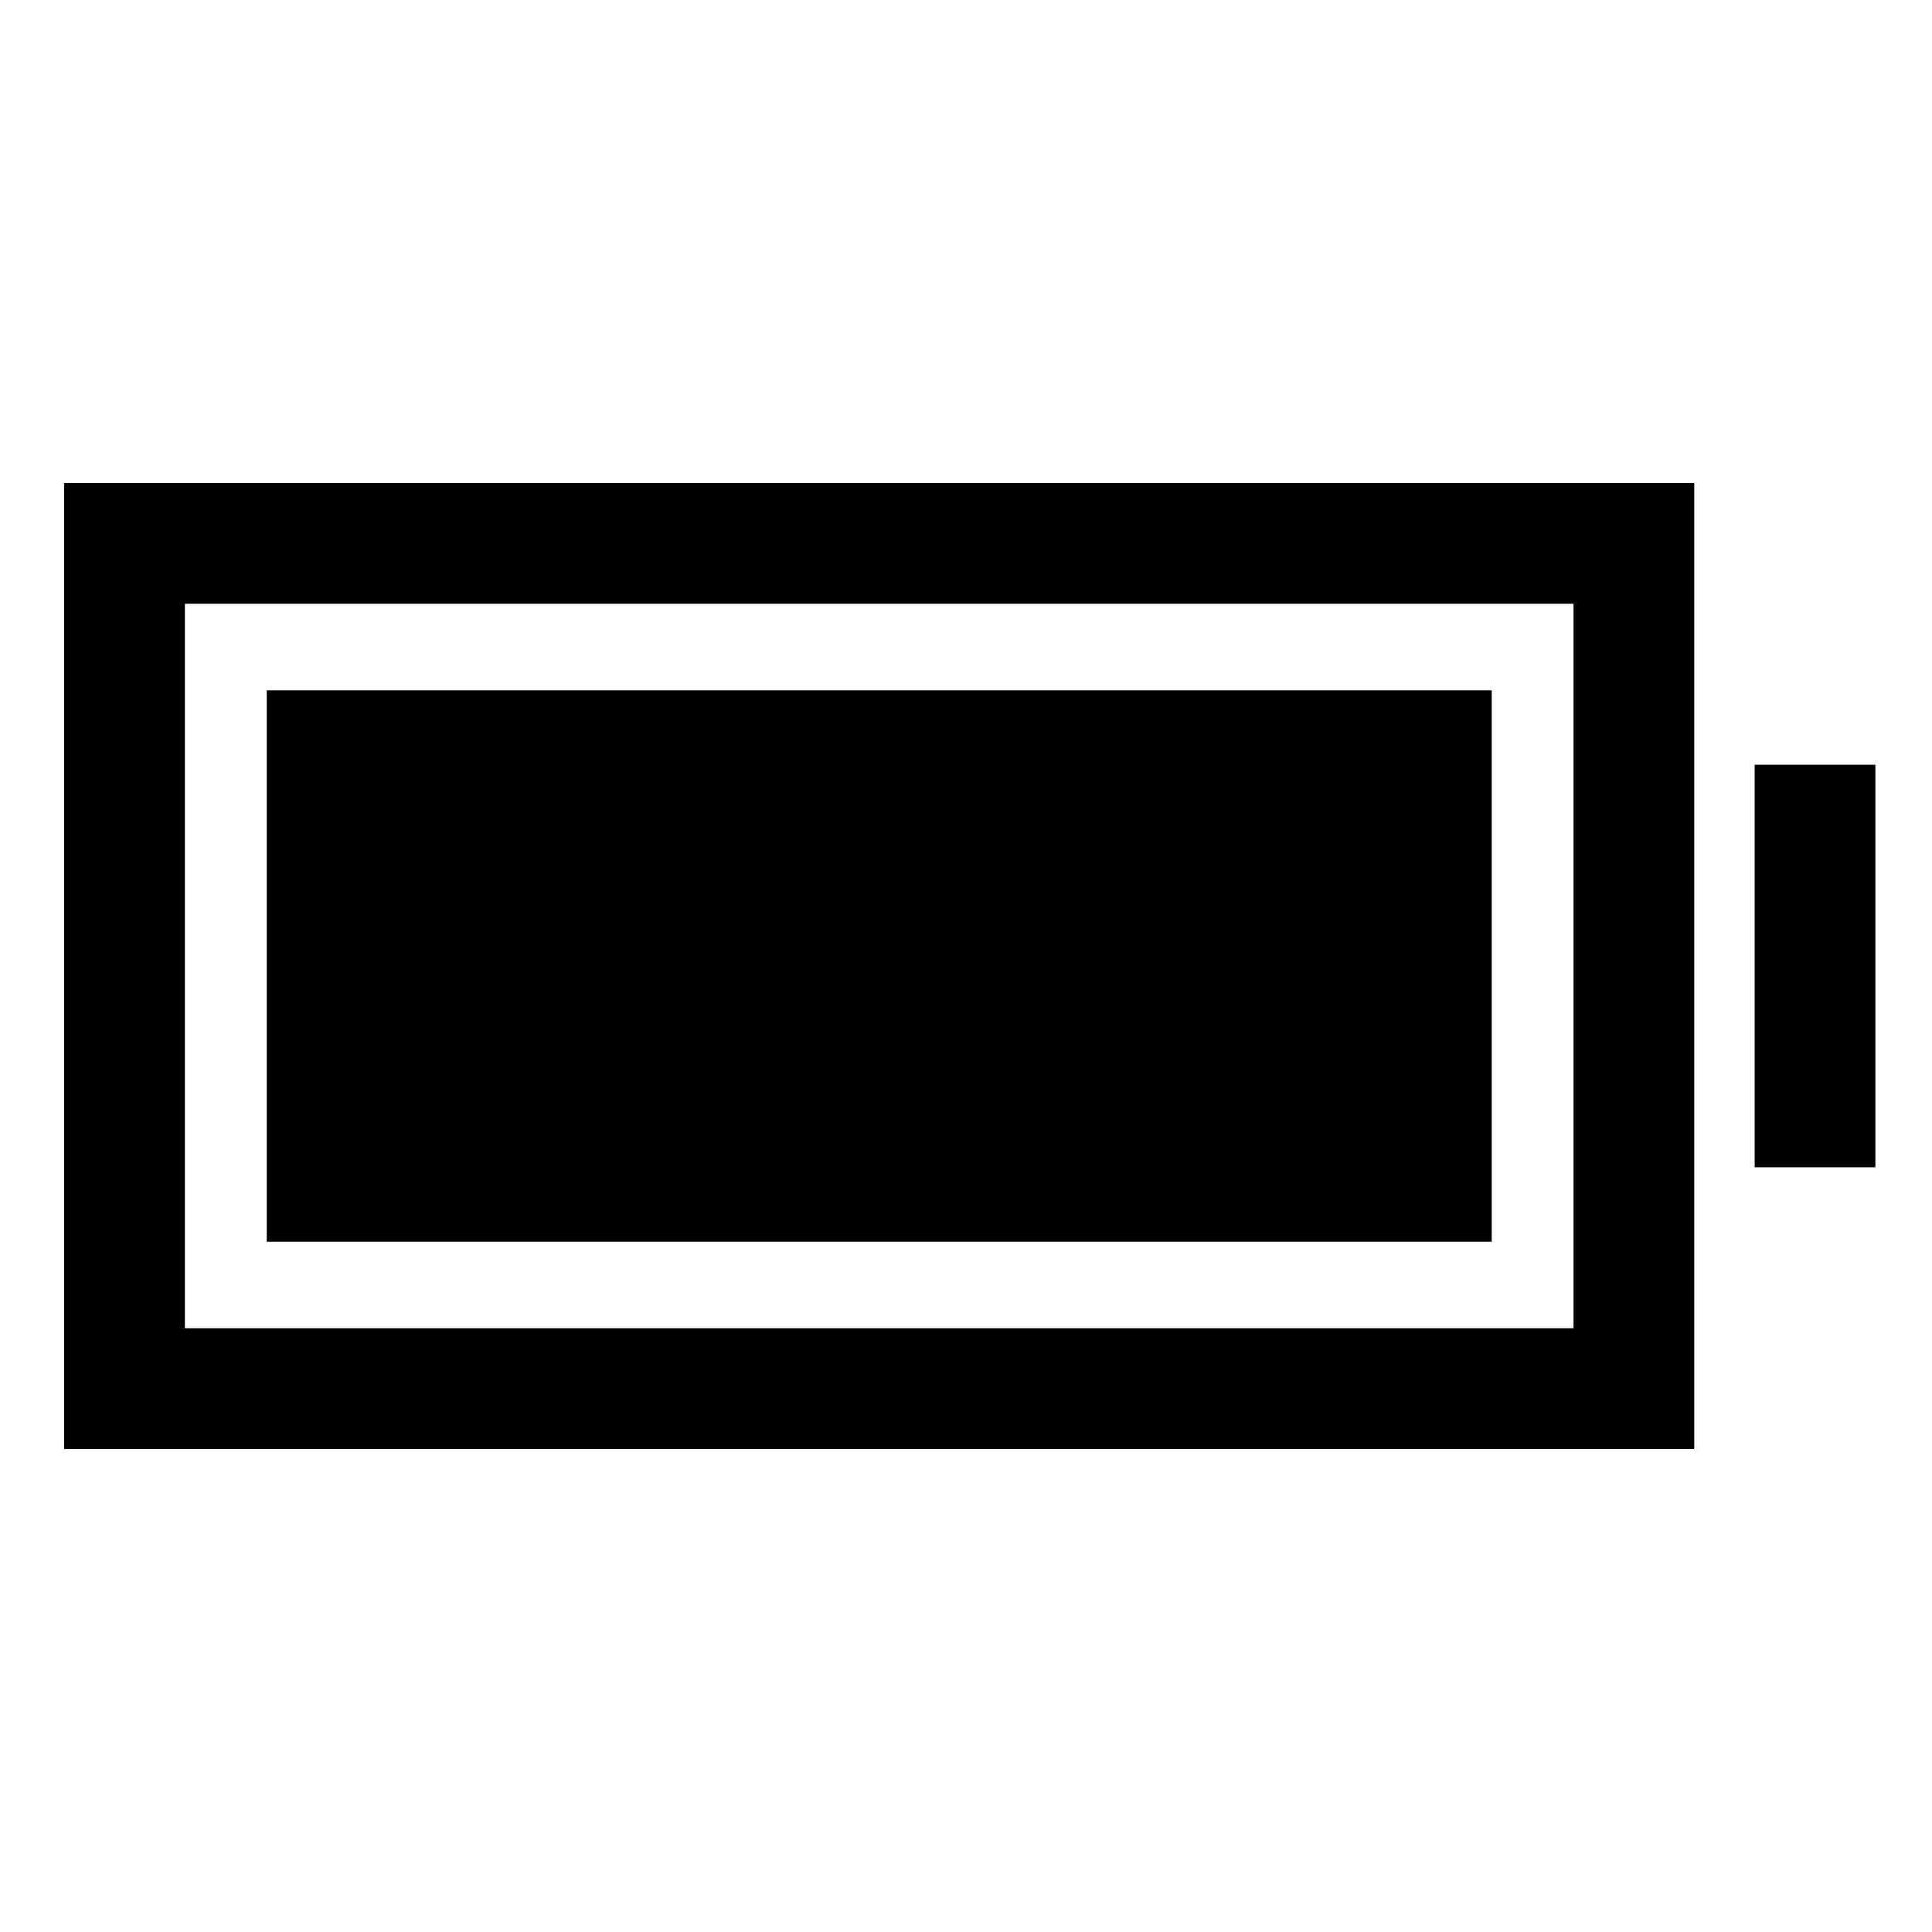
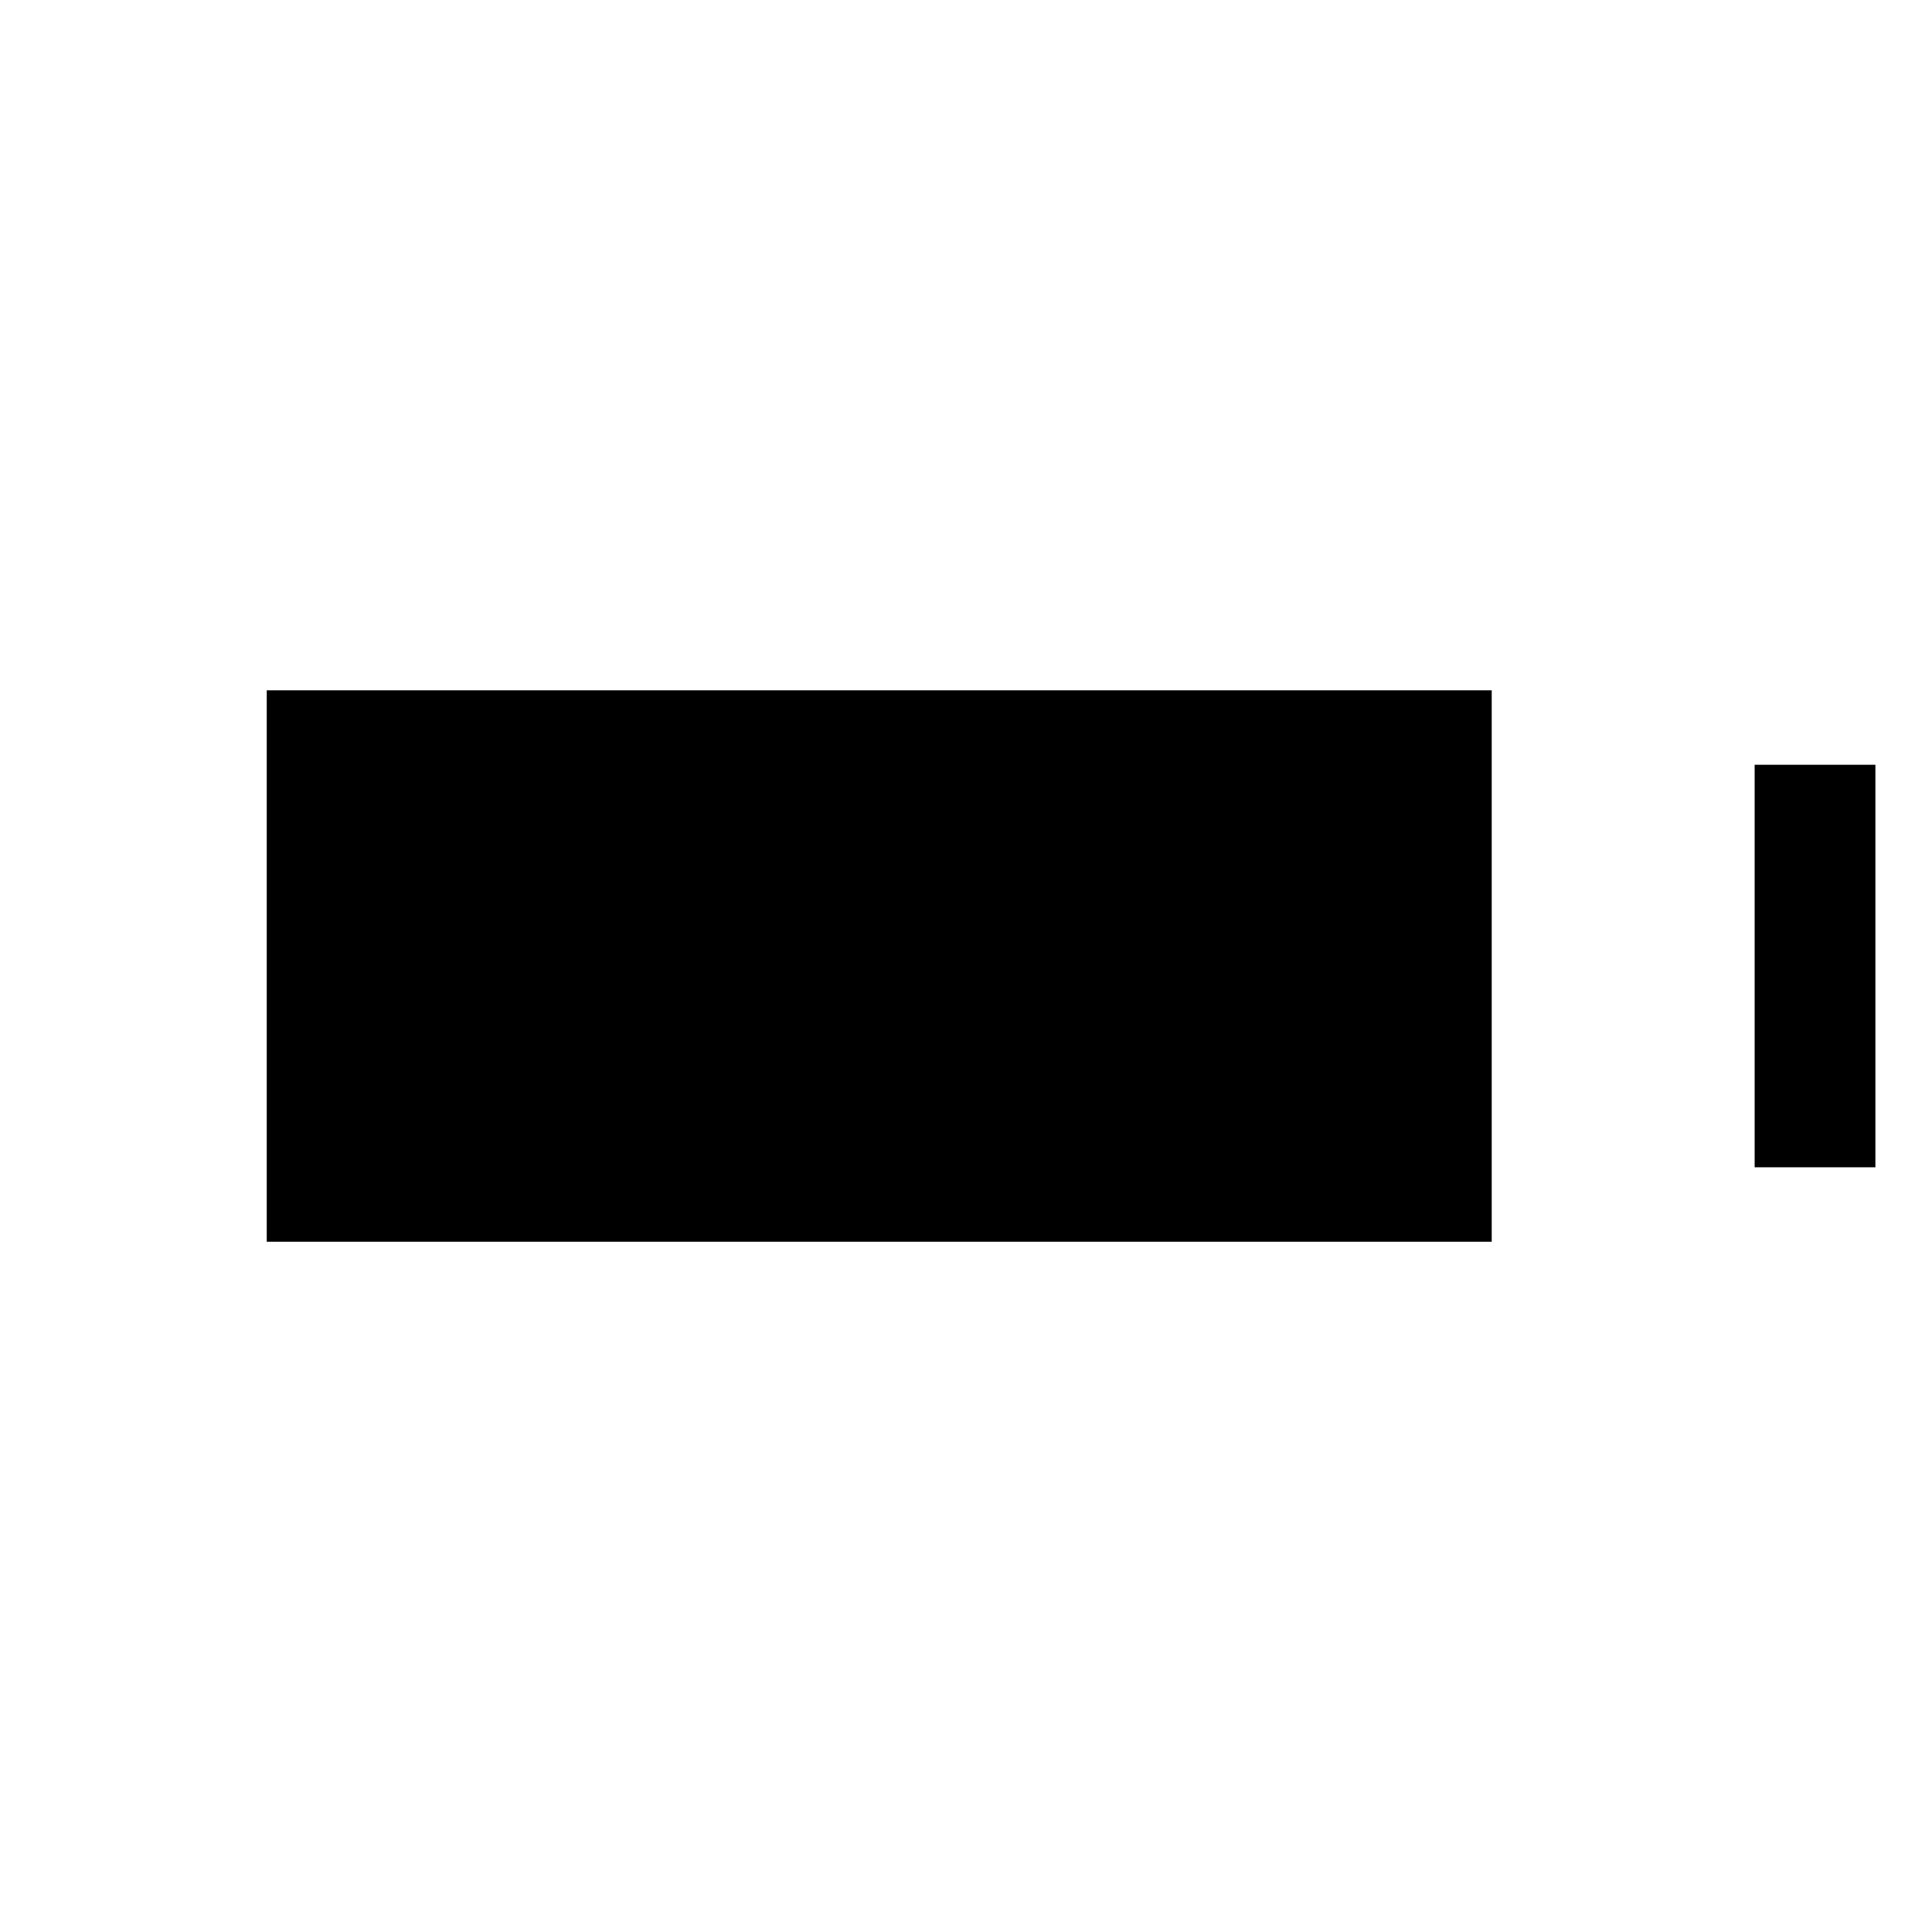
<svg xmlns="http://www.w3.org/2000/svg" class="ionicon" viewBox="0 0 512 512">
-   <path d="M17 384h432V128H17zm32-224h368v192H49z" />
  <path d="M70.69 182.94h324.63v146.13H70.69zM465 202.67h32v106.67h-32z" />
</svg>